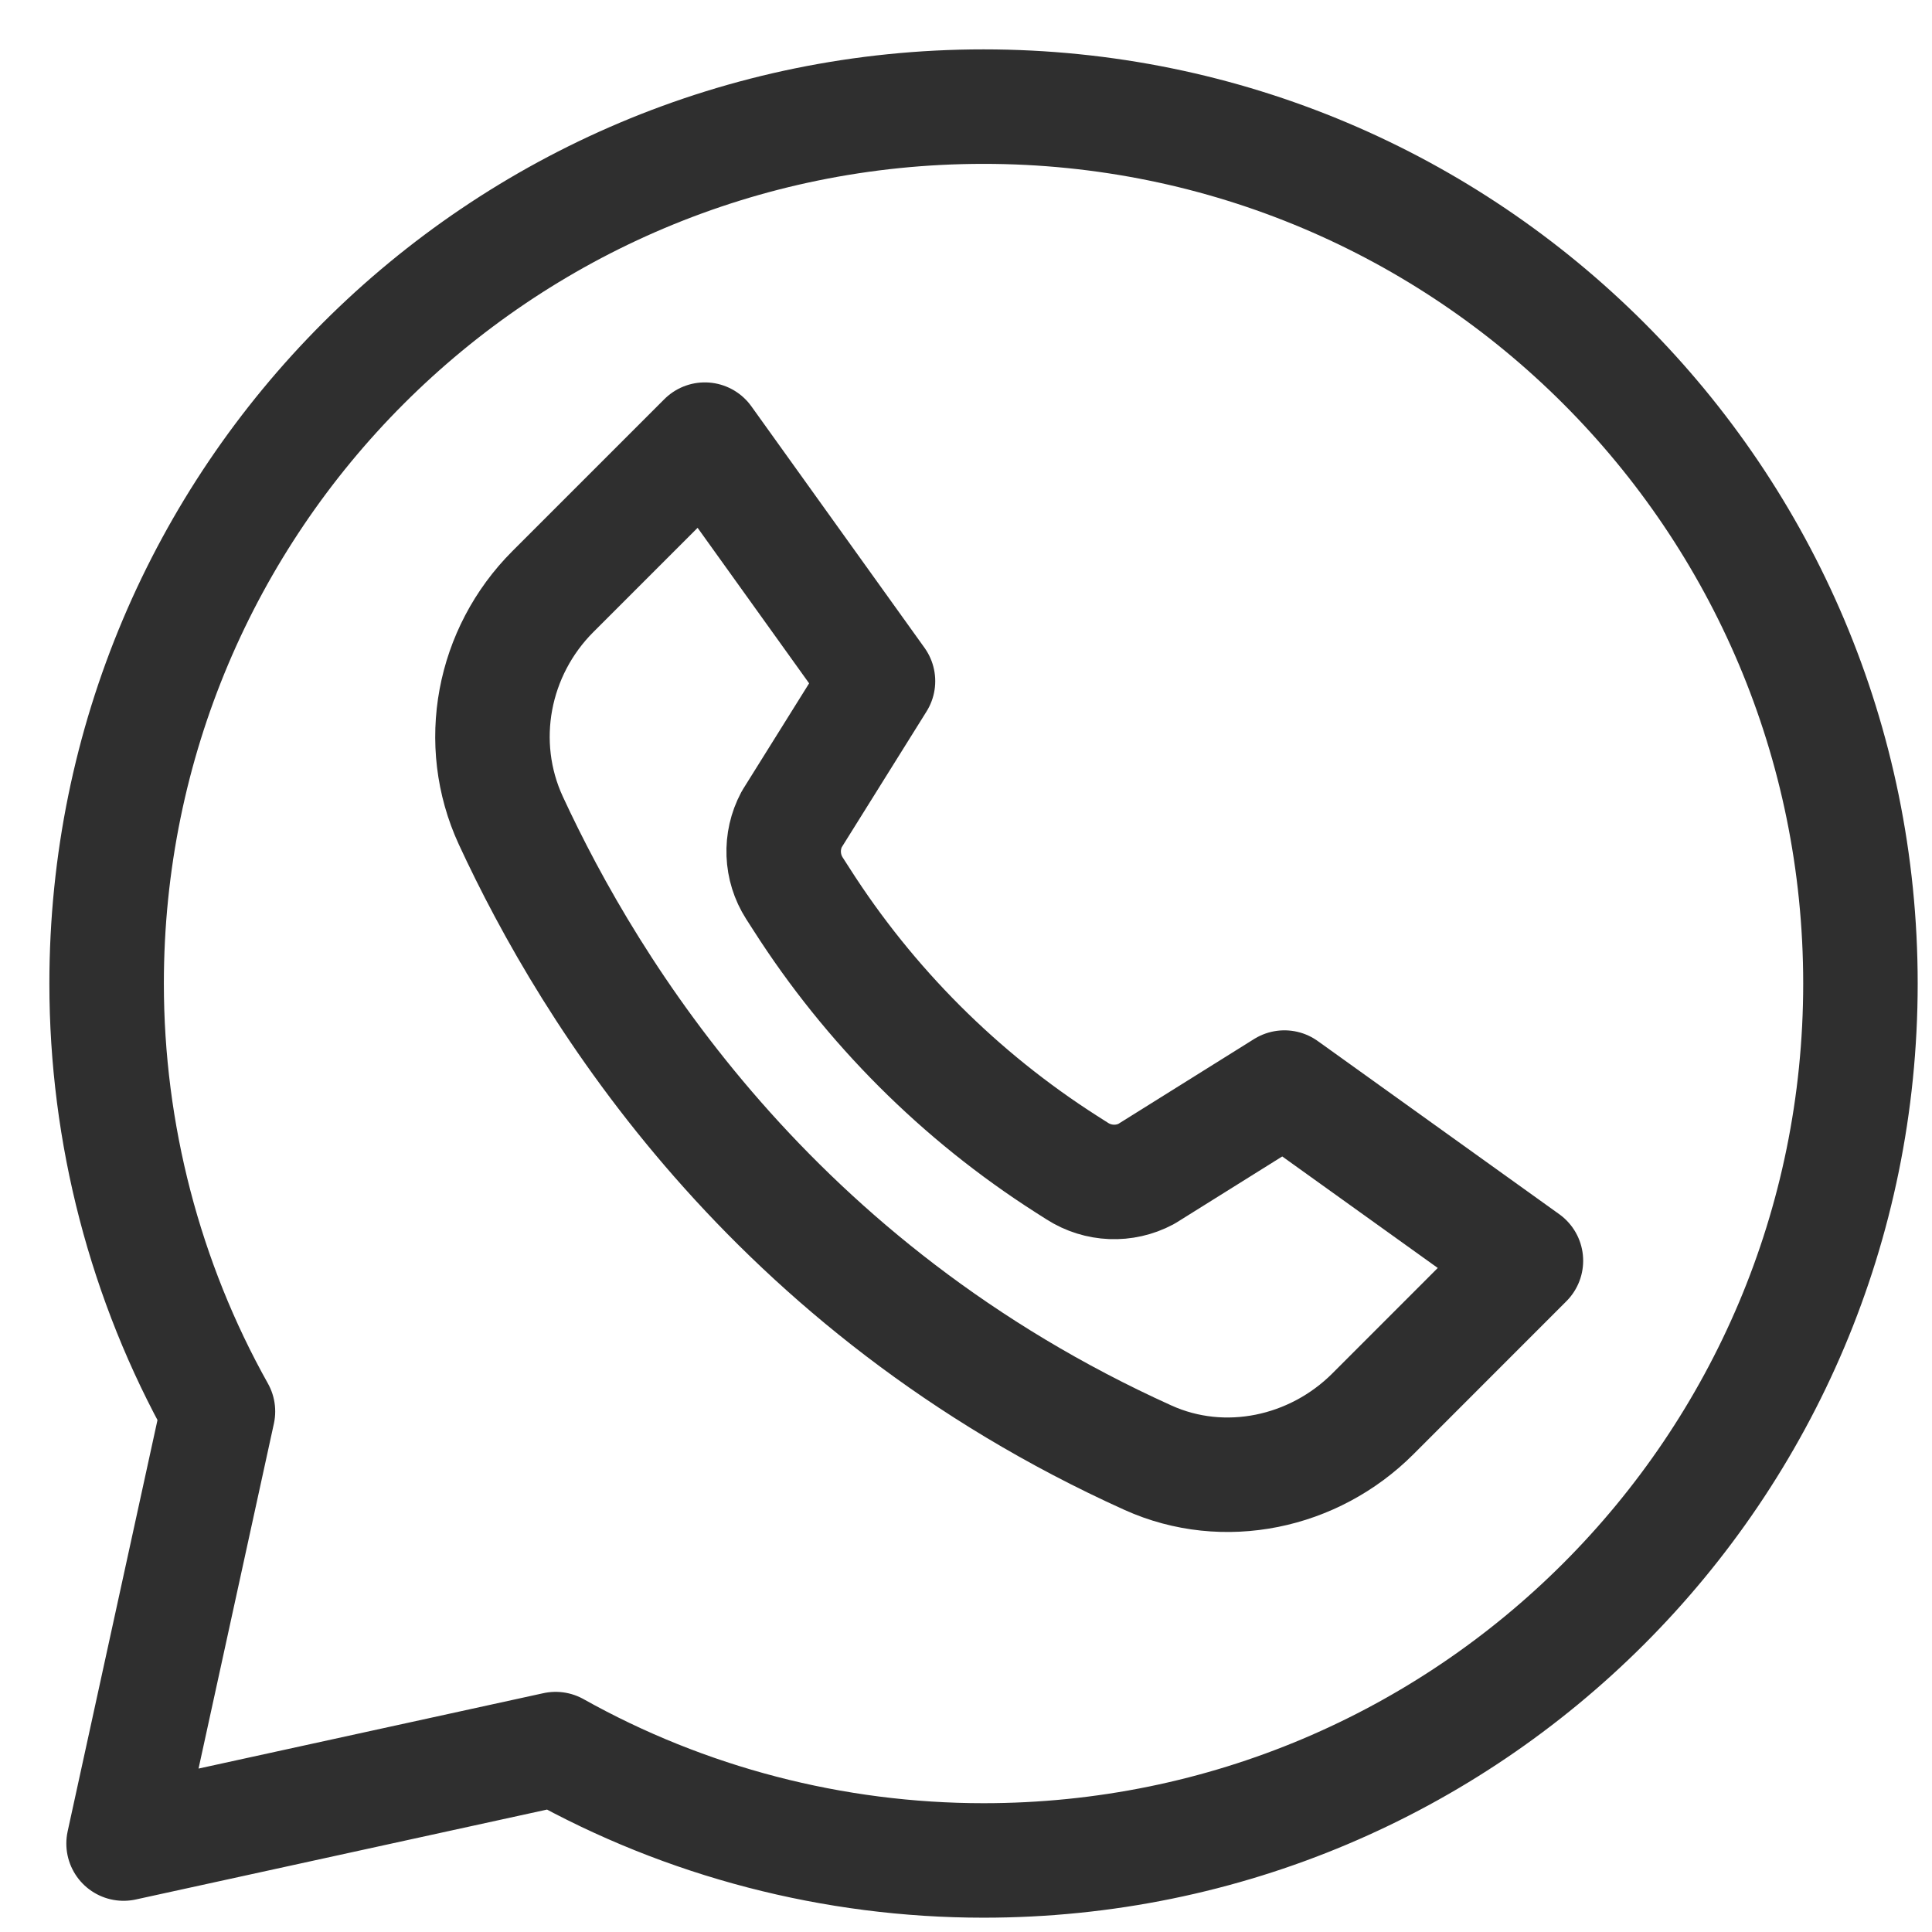
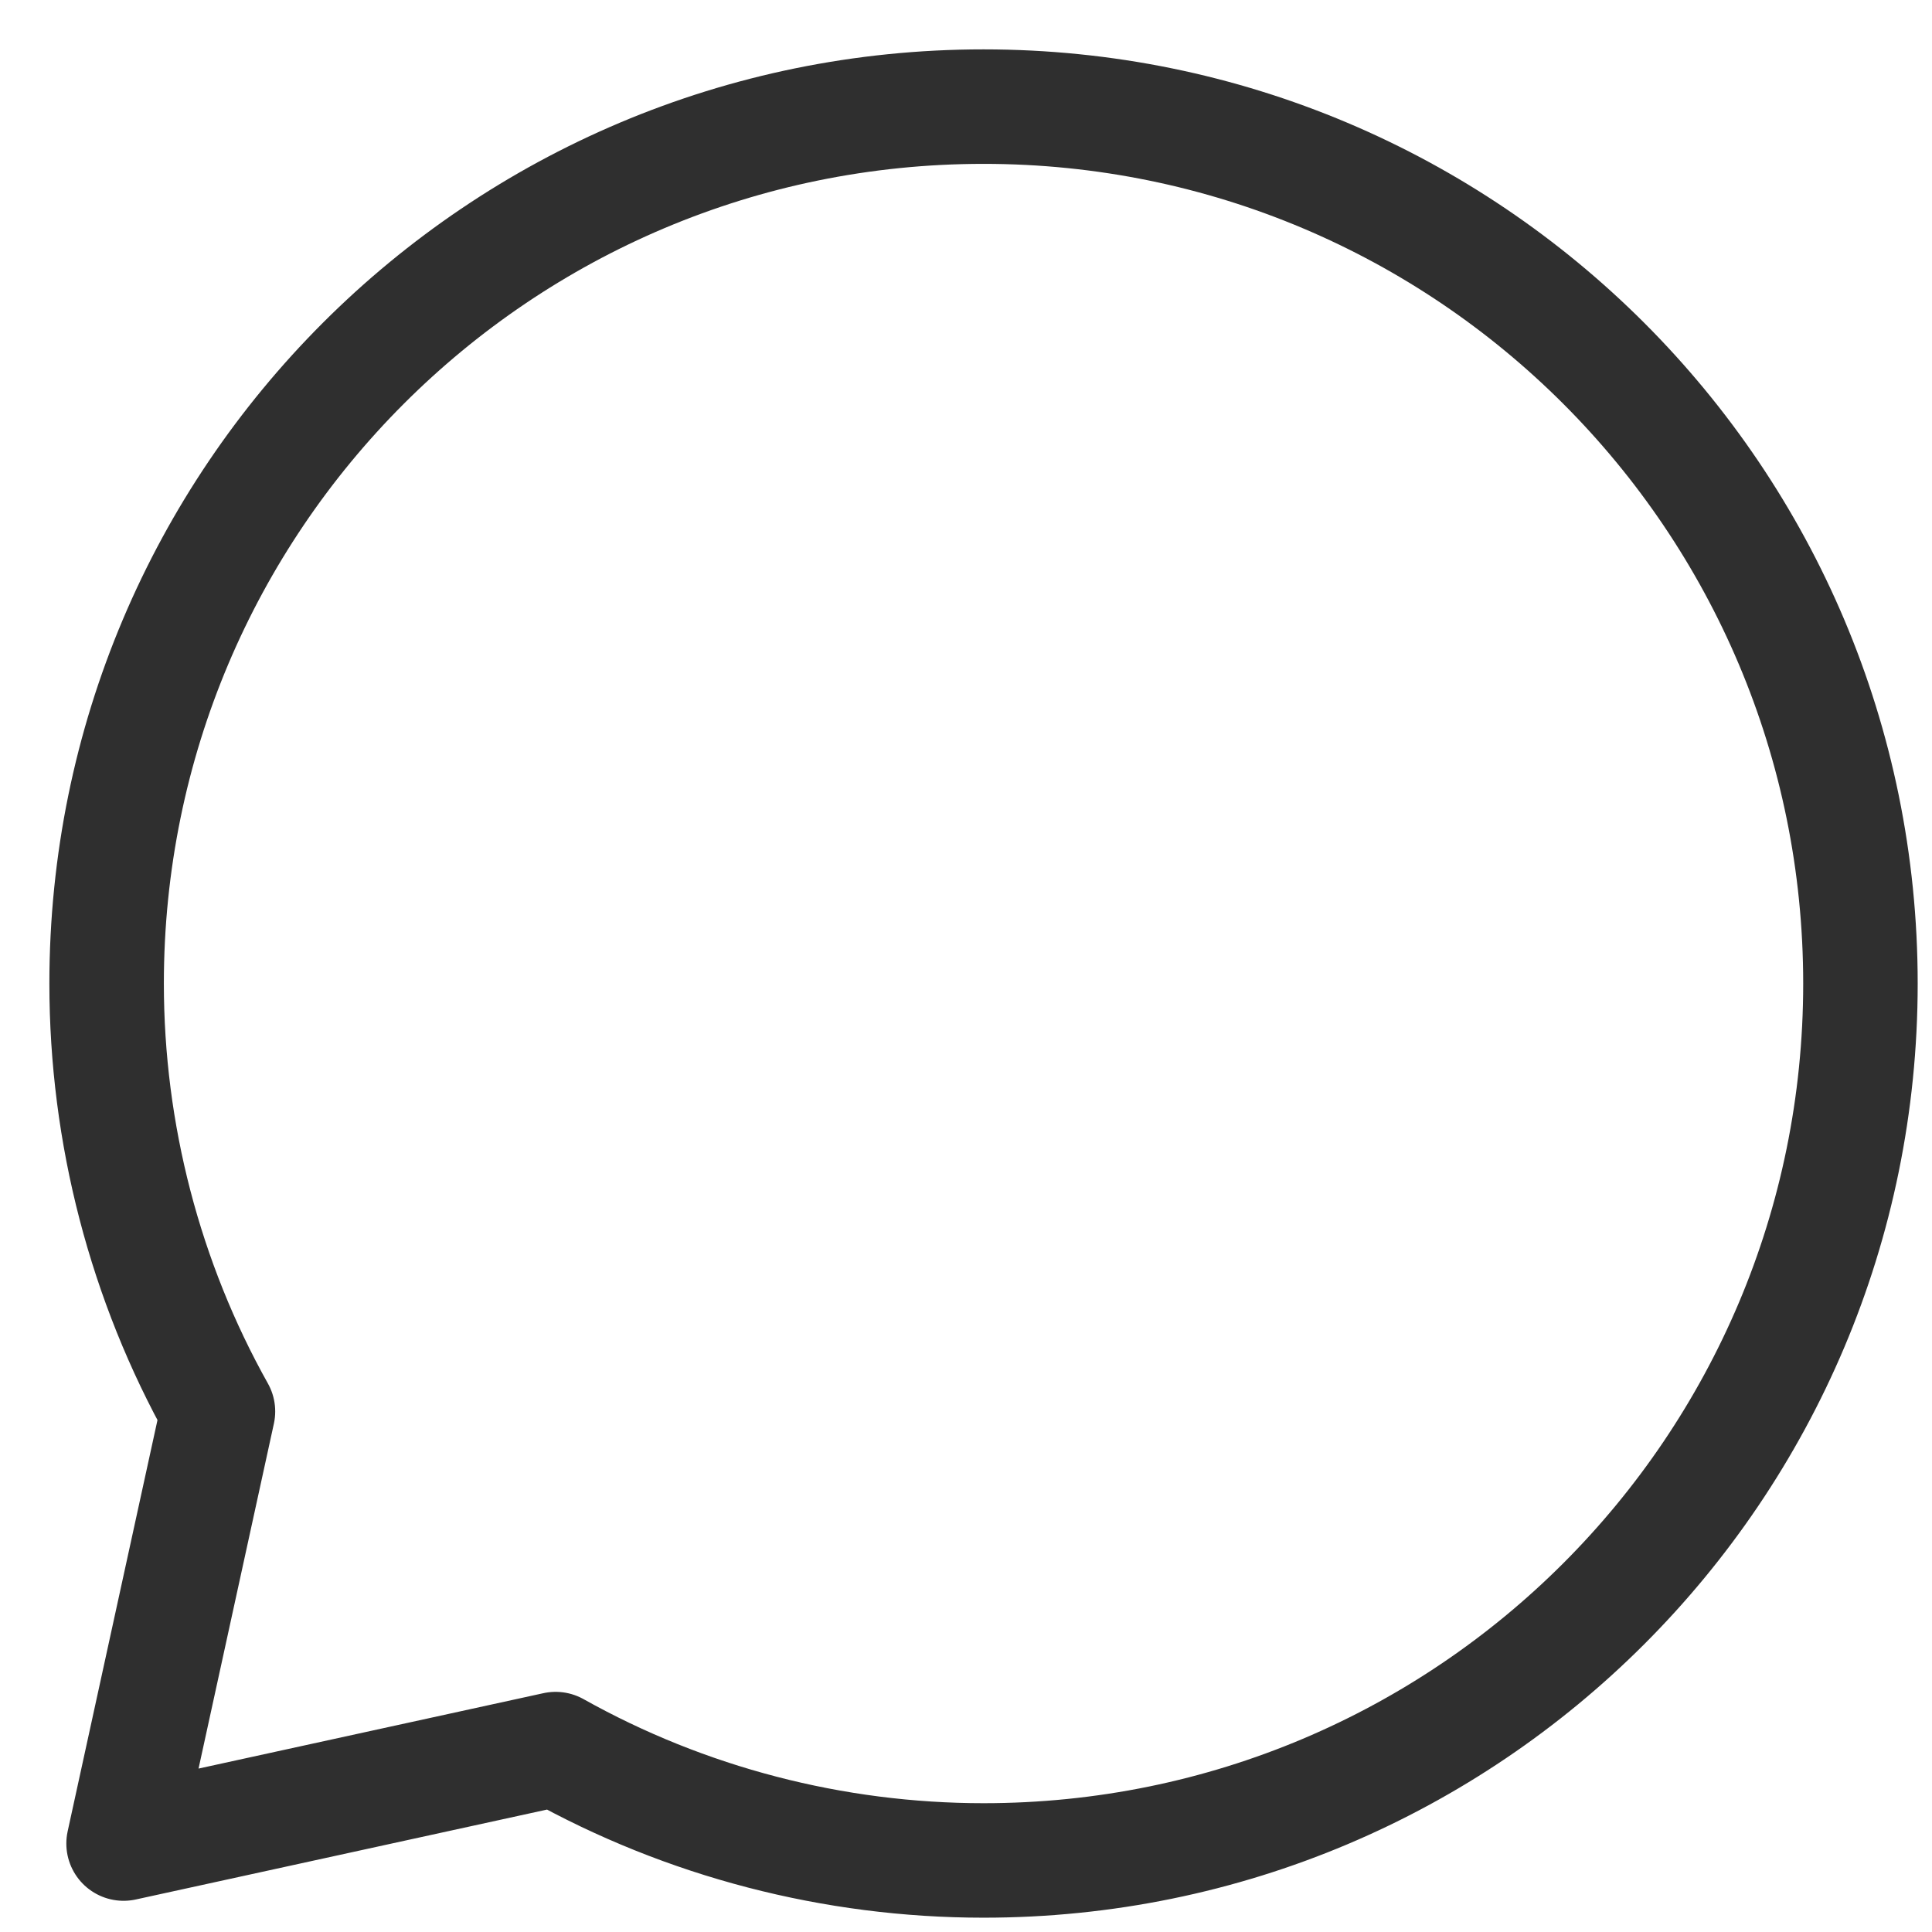
<svg xmlns="http://www.w3.org/2000/svg" width="27" height="27" viewBox="0 0 27 27" fill="none">
  <path d="M13.745 26C11.65 26 9.582 25.462 7.765 24.444L1.727 25.764L3.046 19.725C2.028 17.908 1.49 15.841 1.49 13.745C1.49 6.972 6.971 1.49 13.745 1.49C20.518 1.49 26 6.971 26 13.745C26 20.518 20.519 26 13.745 26Z" stroke="#2F2F2F" stroke-width="1.6" stroke-miterlimit="10" stroke-linejoin="round" />
-   <path d="M12.27 9.519L9.85 6.144L7.727 8.267C6.885 9.109 6.64 10.386 7.139 11.467C8.247 13.861 10.772 17.99 16.044 20.372C17.107 20.852 18.361 20.584 19.186 19.759L21.325 17.619L17.95 15.199L16.019 16.406C15.715 16.568 15.347 16.553 15.056 16.367L14.902 16.269C13.414 15.318 12.151 14.055 11.201 12.567L11.102 12.413C10.916 12.122 10.902 11.754 11.064 11.45L12.27 9.519Z" stroke="#2F2F2F" stroke-width="1.6" stroke-miterlimit="10" stroke-linejoin="round" />
</svg>